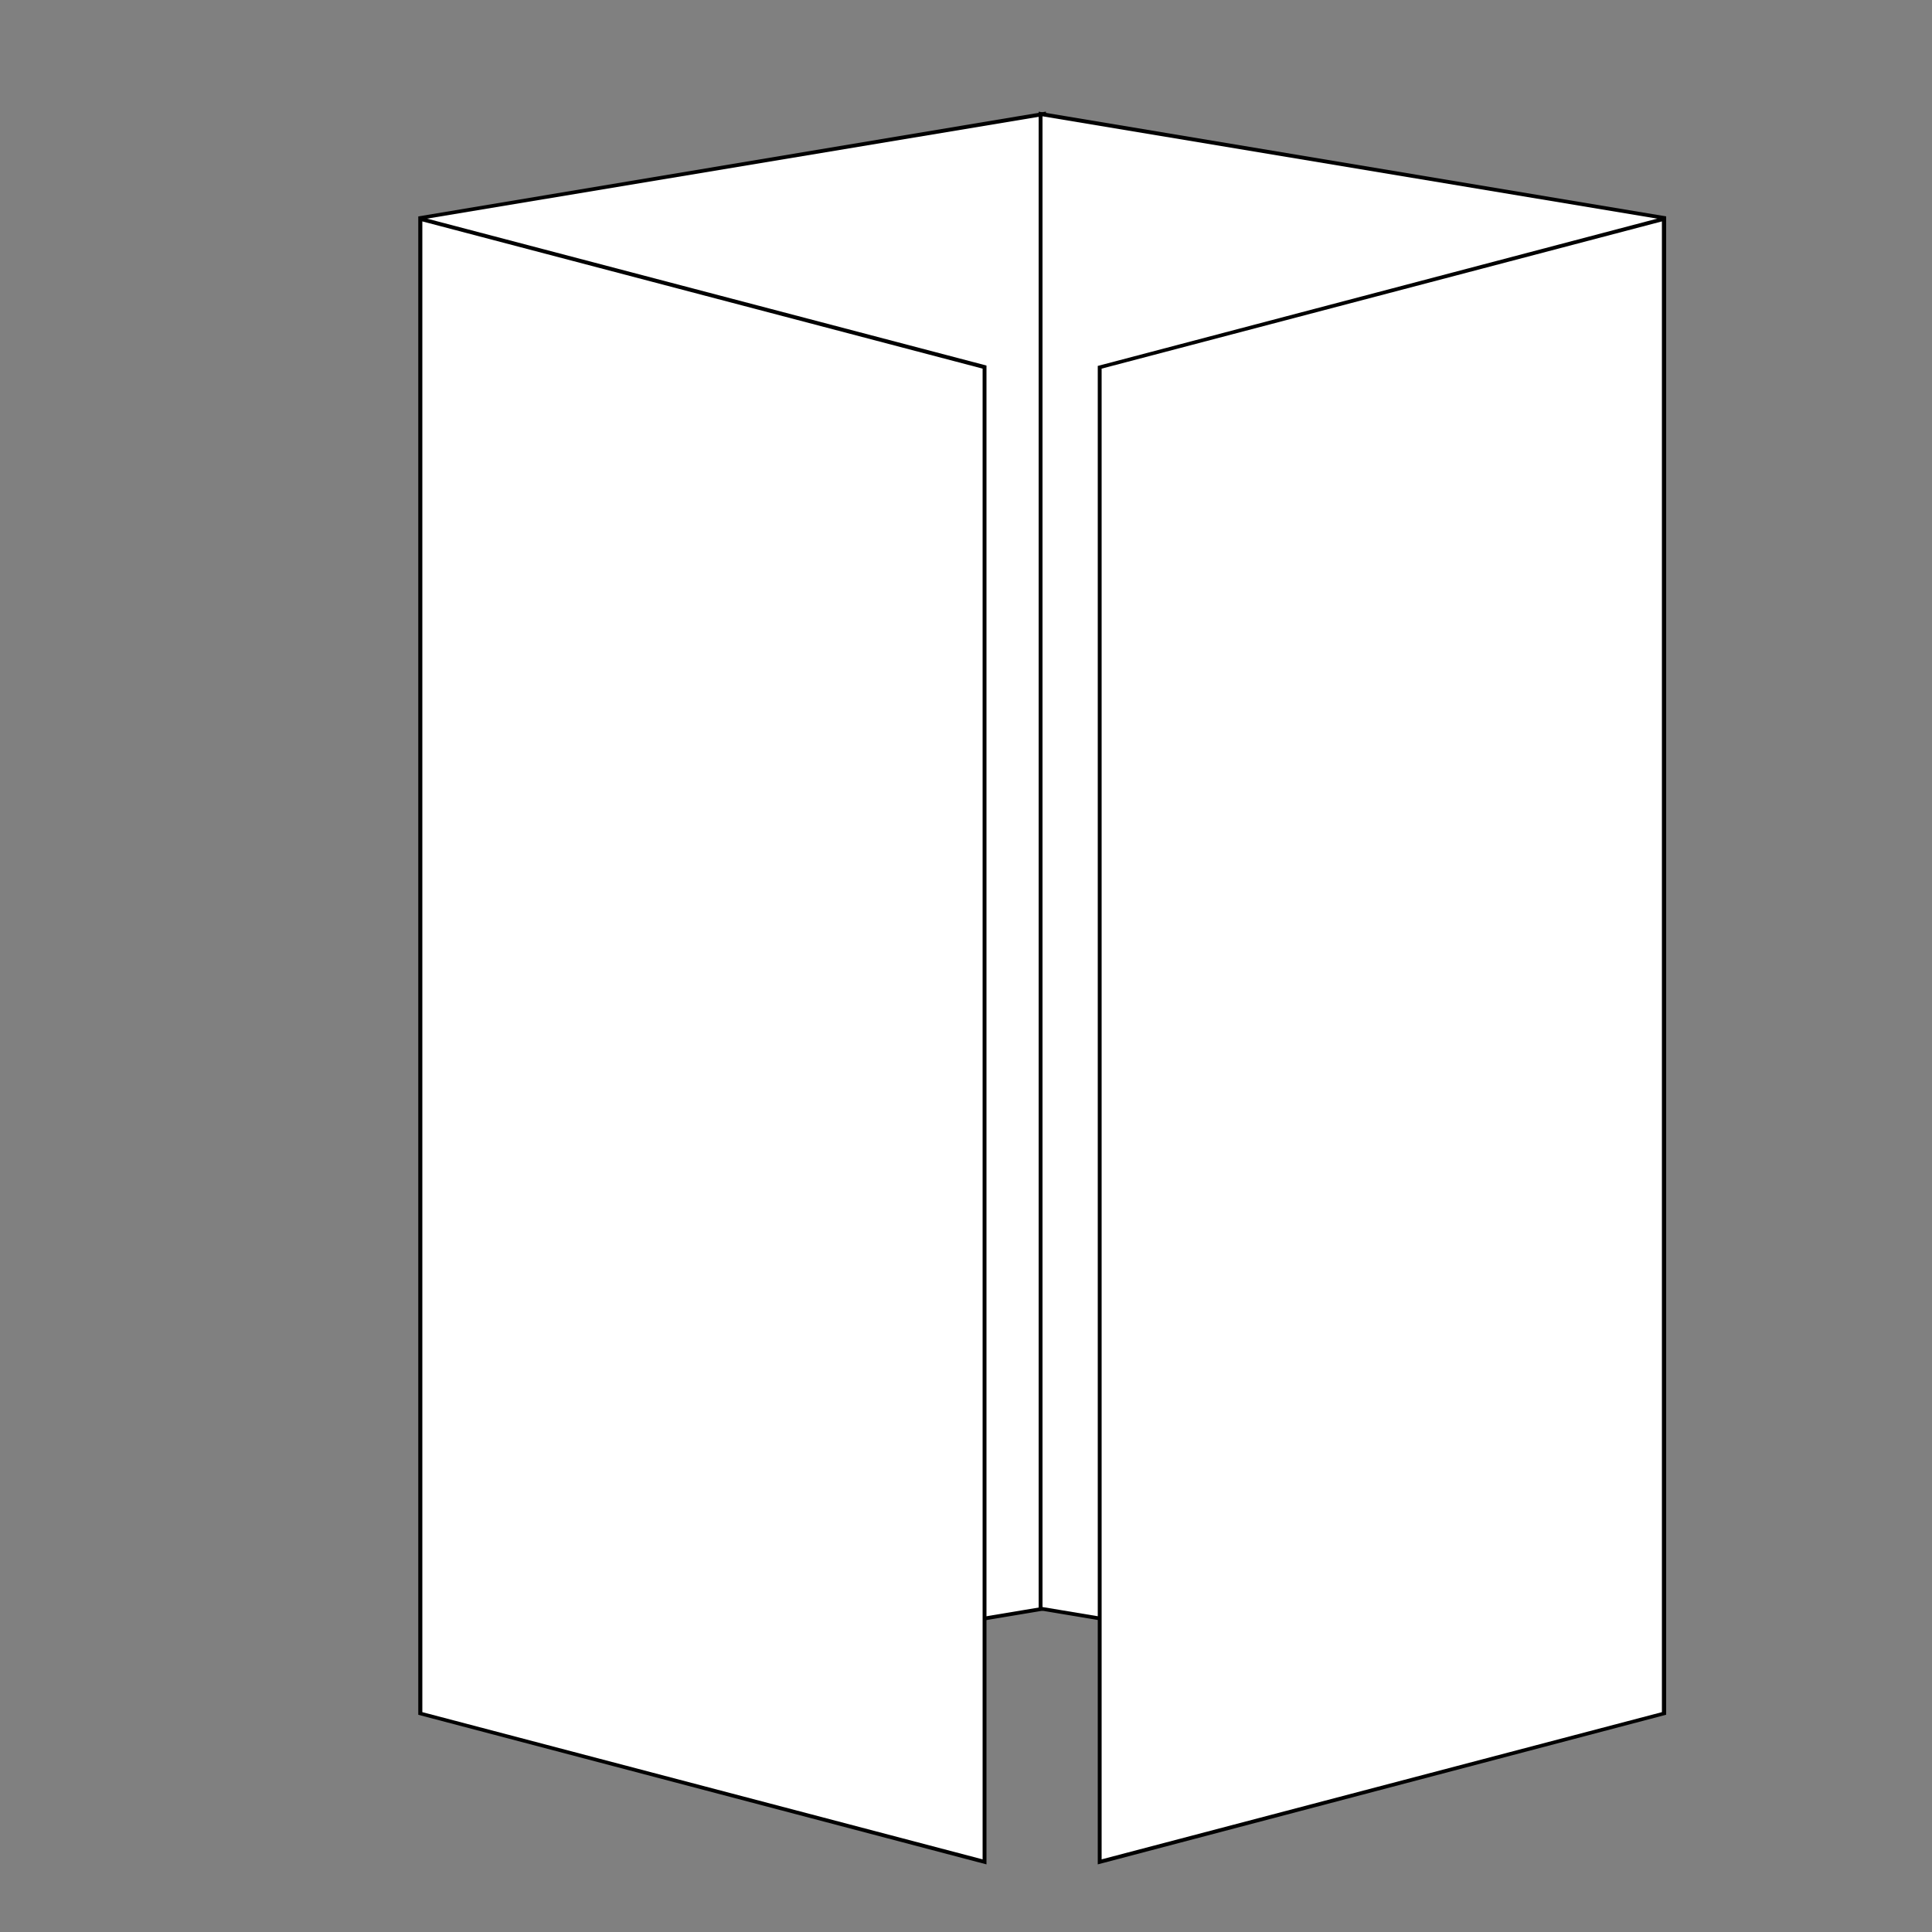
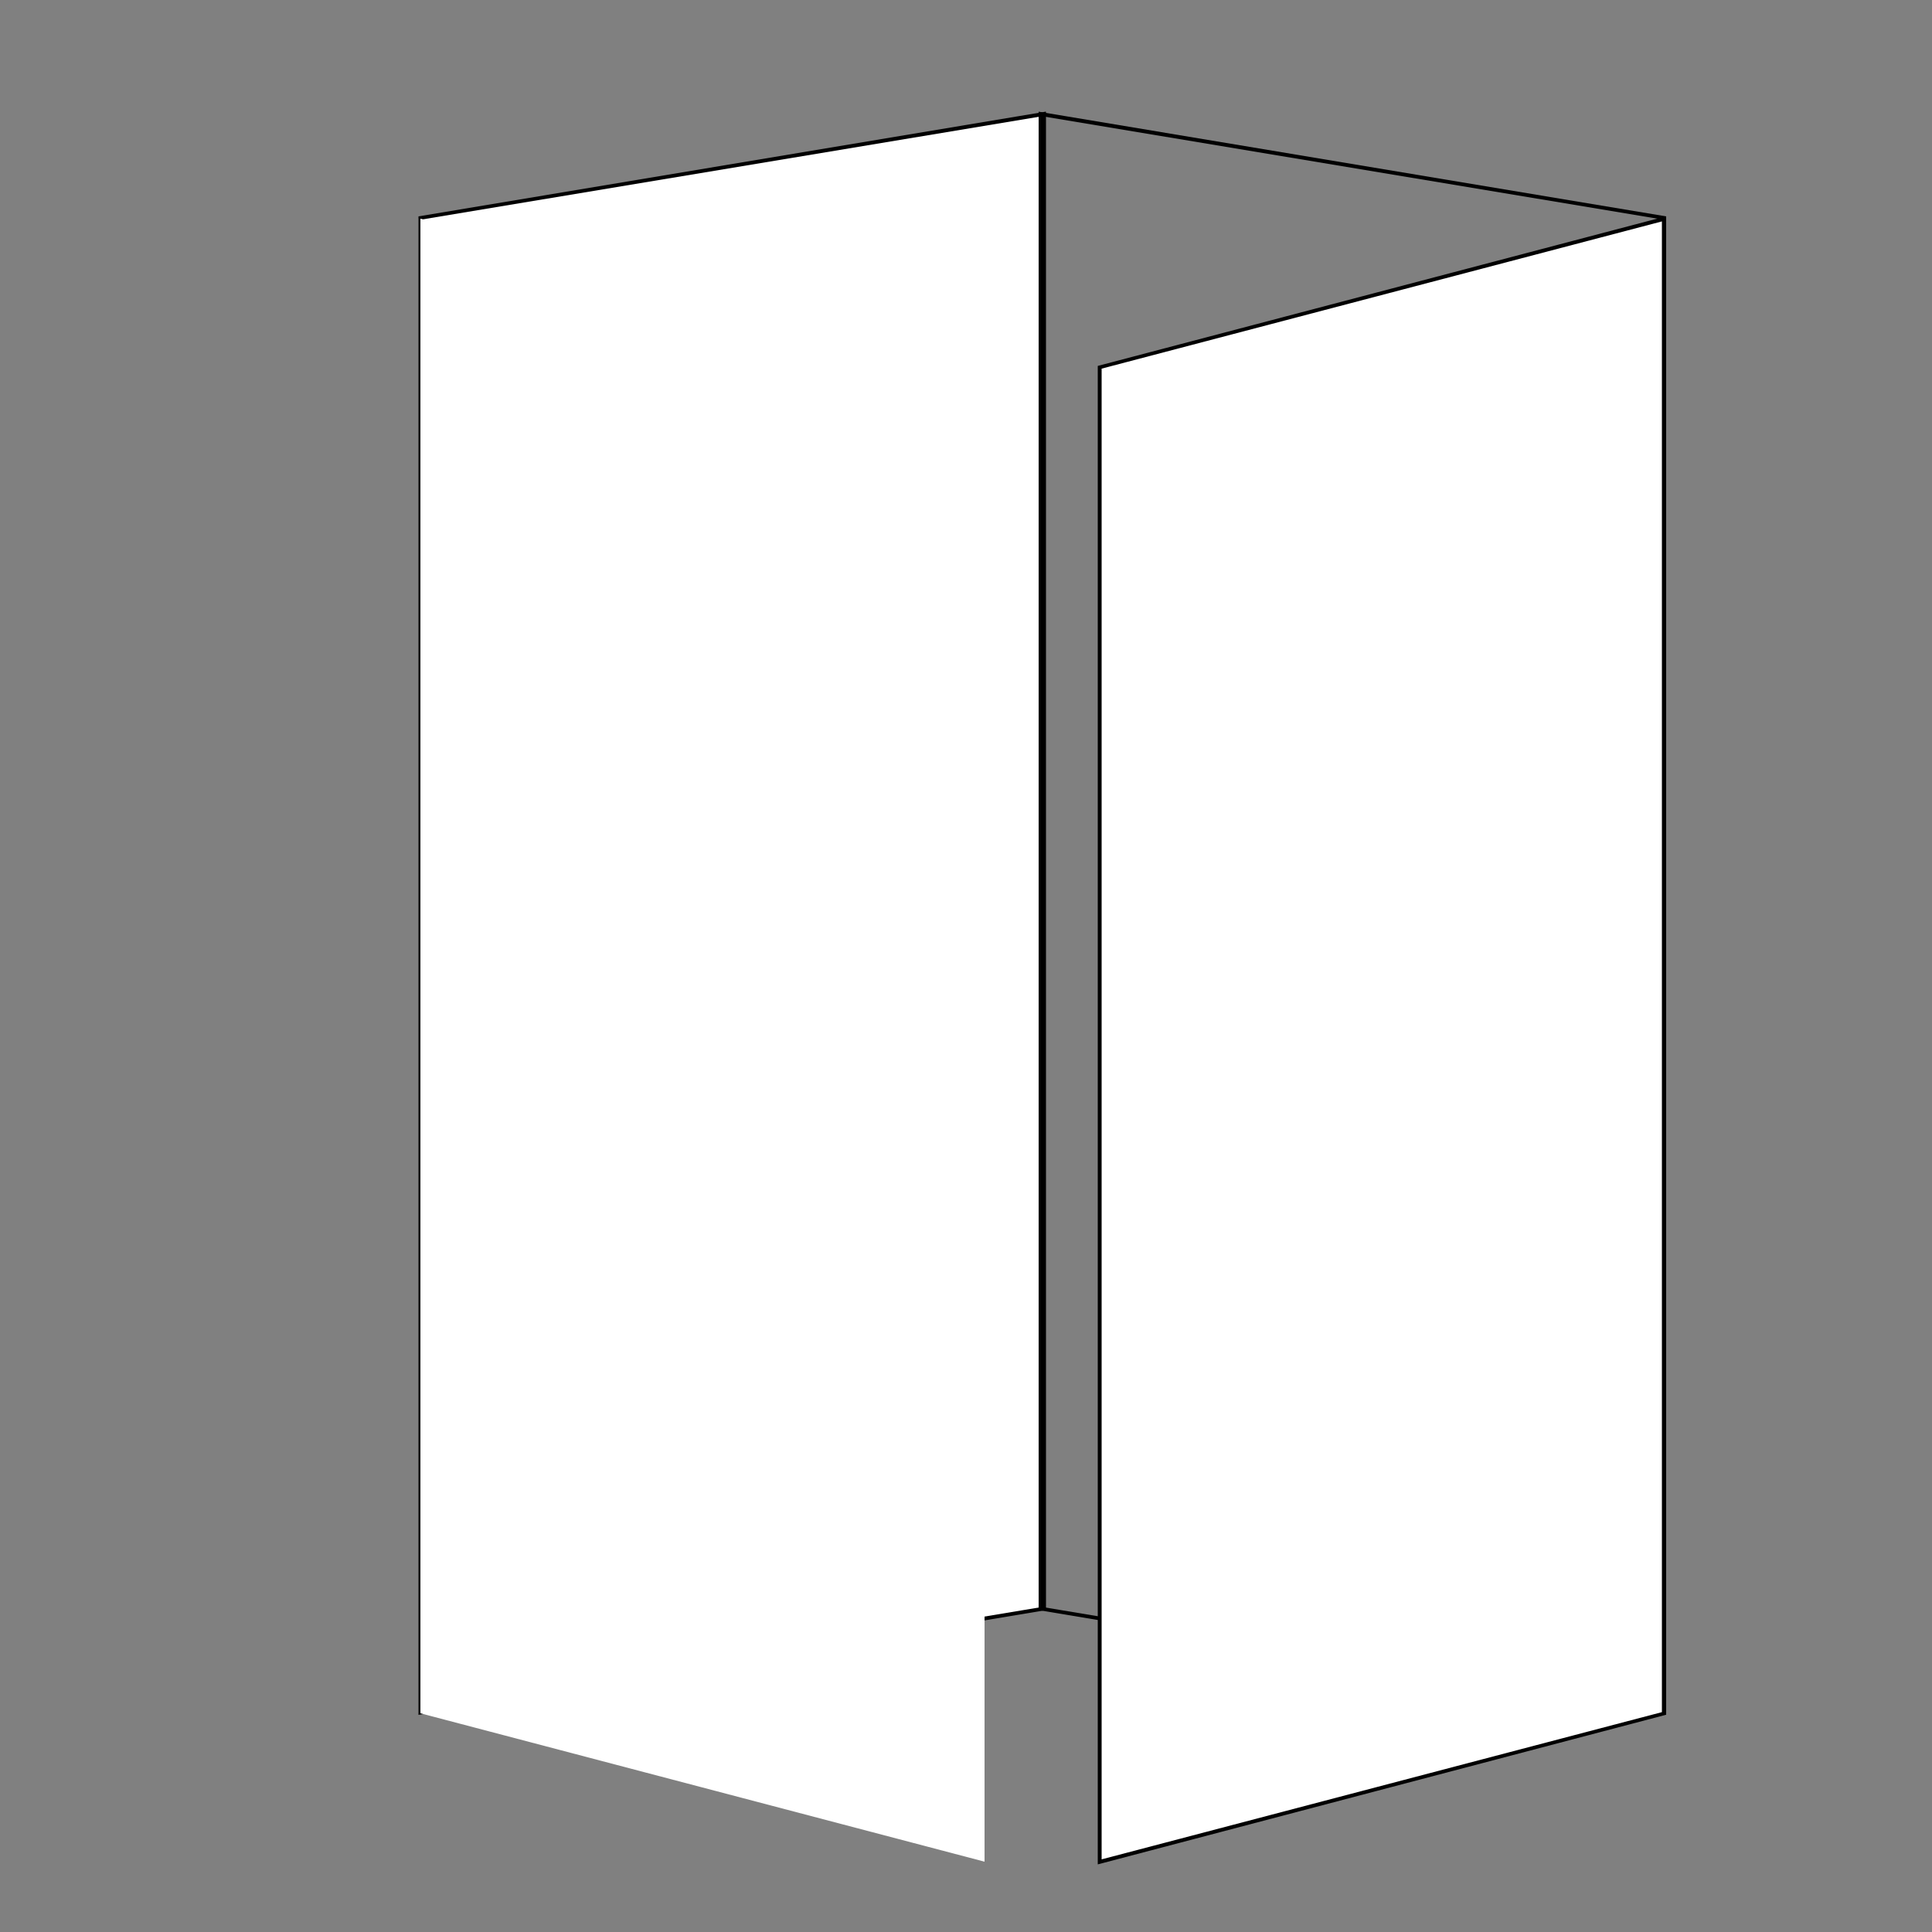
<svg xmlns="http://www.w3.org/2000/svg" version="1.1" id="Ebene_1" x="0px" y="0px" viewBox="0 0 500 500" style="enable-background:new 0 0 500 500;" xml:space="preserve">
  <rect x="0" y="0" width="500" height="500" fill="#808080" stroke="none" />
  <style type="text/css">
	.st0{fill:#FFFFFF;}
</style>
  <g>
    <polygon class="st0" points="108.8,56.4 270.1,29.5 270.1,416.3 108.8,443.2  " />
    <path d="M269.6,30.1v385.8l-160.4,26.7V56.8L269.6,30.1 M270.6,28.9L108.3,56v387.8l162.4-27.1V28.9L270.6,28.9z" />
  </g>
  <g>
    <polygon class="st0" points="108.8,443.4 108.8,56.6 254.8,95 254.8,481.8  " />
-     <path d="M109.3,57.3l145,38.1v385.8l-145-38.1V57.3 M108.3,56v387.8l147,38.7V94.6L108.3,56L108.3,56z" />
  </g>
  <g>
-     <polygon class="st0" points="269.3,416.3 269.3,29.5 430.6,56.4 430.6,443.2  " />
    <path d="M269.8,30.1l160.4,26.7v385.8l-160.4-26.7V30.1 M268.8,28.9v387.8l162.4,27.1V56L268.8,28.9L268.8,28.9z" />
  </g>
  <g>
    <polygon class="st0" points="284.6,95 430.6,56.6 430.6,443.4 284.6,481.8  " />
    <path d="M430.1,57.3v385.8l-145,38.1V95.4L430.1,57.3 M431.1,56l-147,38.7v387.8l147-38.7V56L431.1,56z" />
  </g>
</svg>